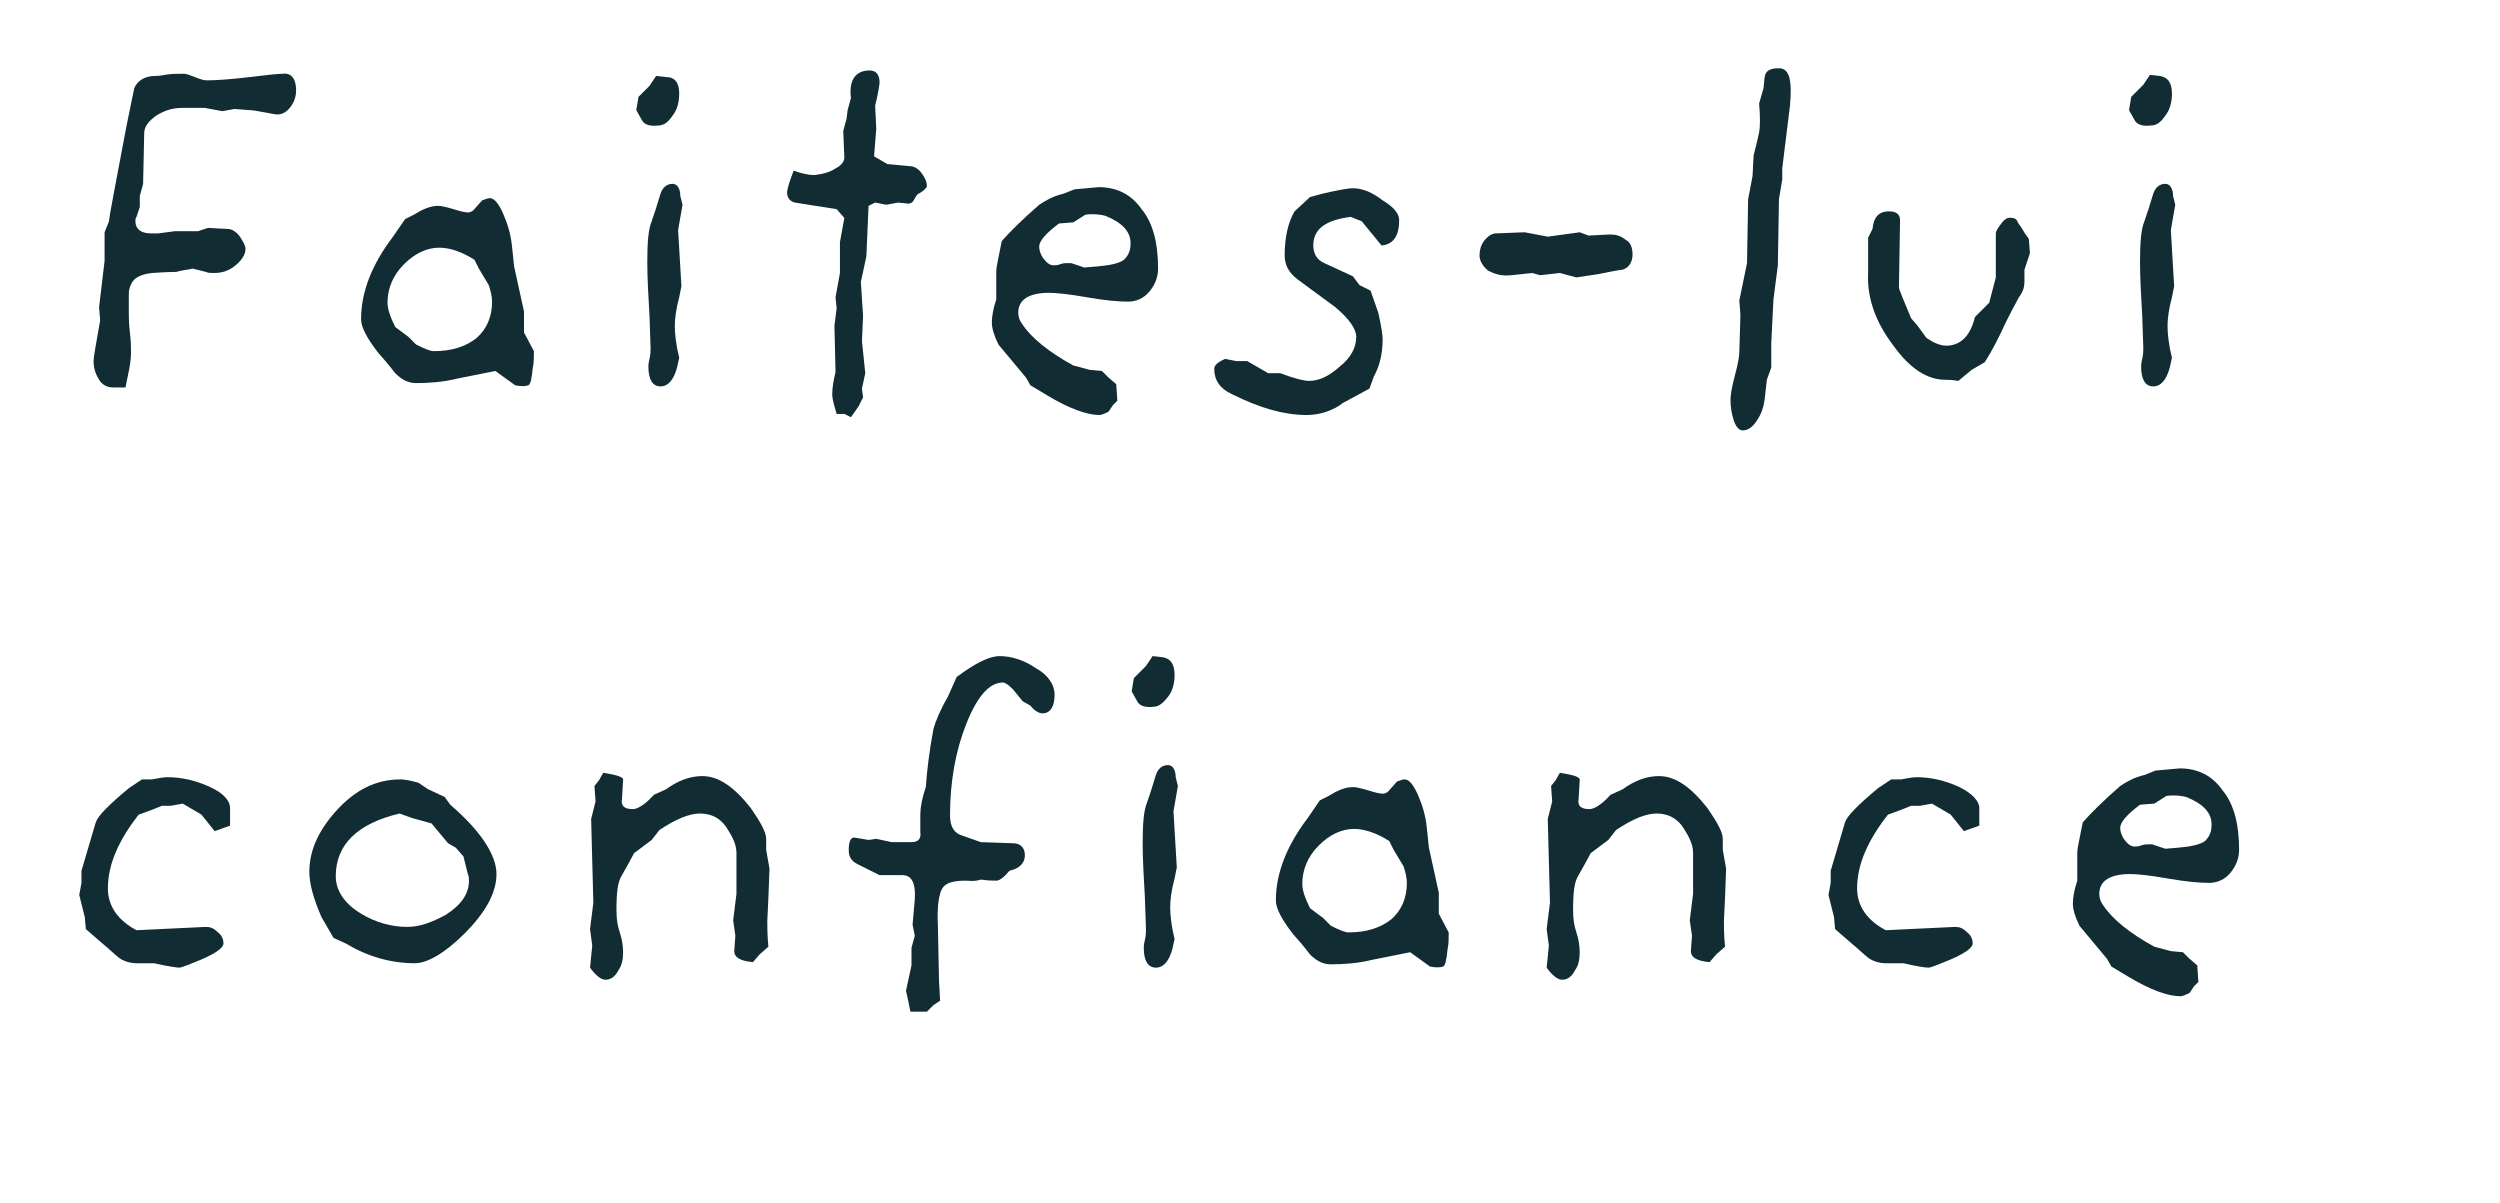
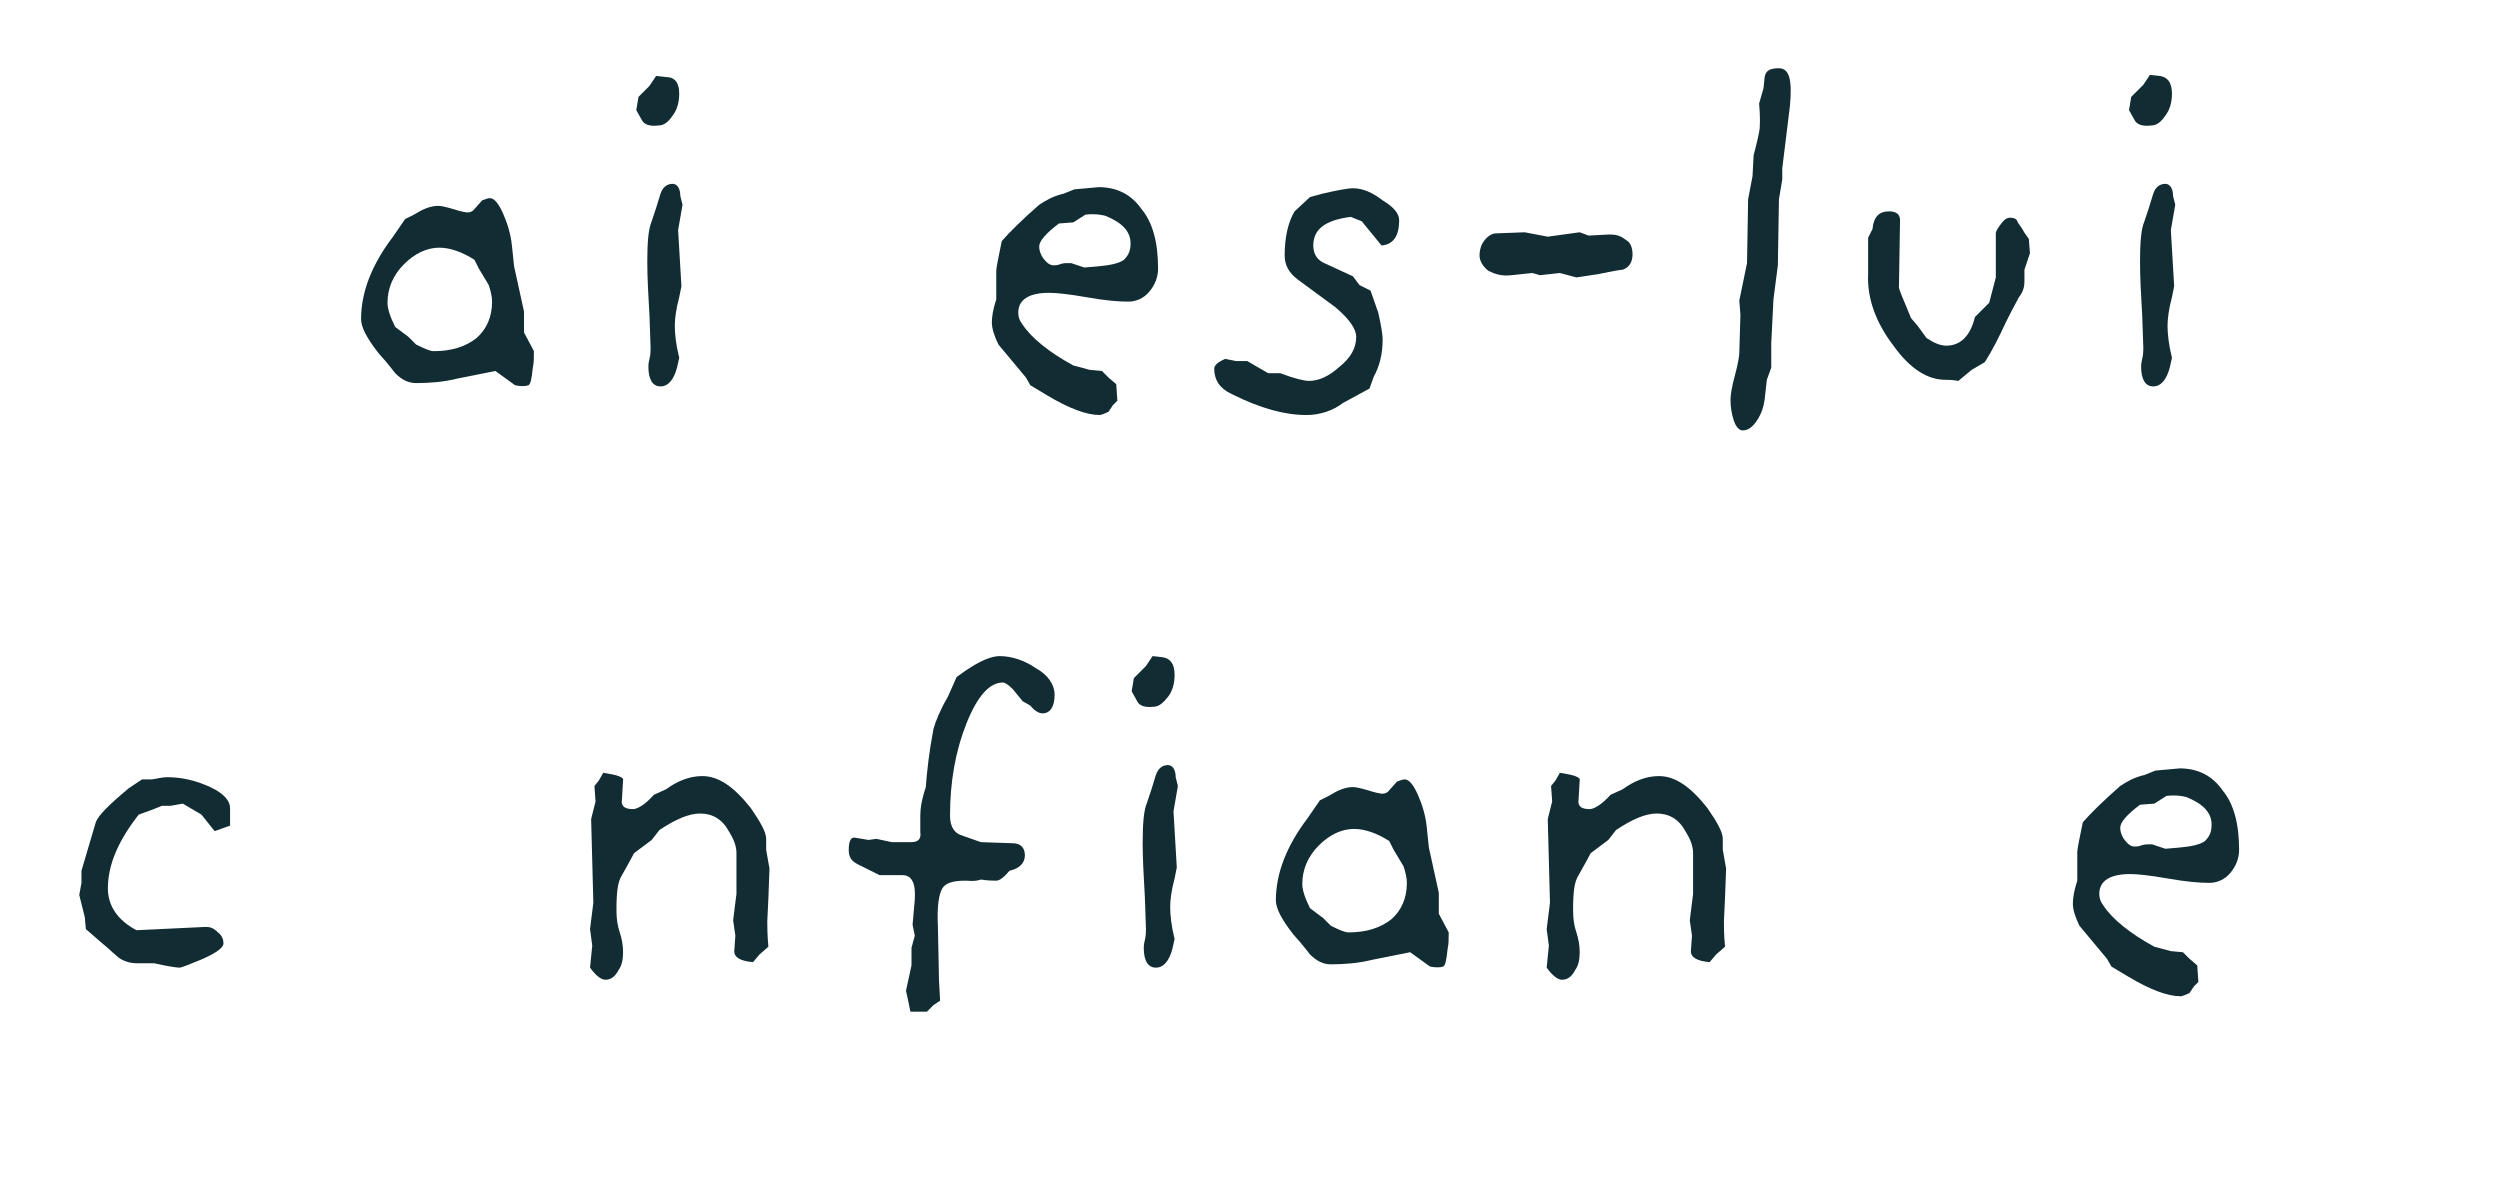
<svg xmlns="http://www.w3.org/2000/svg" version="1.1" id="Calque_1" x="0px" y="0px" viewBox="0 0 227.1 109.3" style="enable-background:new 0 0 227.1 109.3;" xml:space="preserve">
  <style type="text/css">
	.st0{fill:#112C33;}
</style>
  <g>
-     <path class="st0" d="M26.9,8.2c0,0.6-0.2,1.1-0.5,1.5c-0.3,0.4-0.7,0.7-1.2,0.7c-0.2,0-0.6-0.1-1.2-0.2c-0.6-0.1-1-0.2-1.4-0.2   l-1.3-0.1l-1.1,0.2l-1.6-0.3h-2c-0.9,0-1.6,0.2-2.4,0.7c-0.7,0.5-1.1,1-1.1,1.6L13,16.7l-0.3,1.1l0,1l-0.3,0.9   c-0.1,0.1-0.1,0.3-0.1,0.4c0,0.7,0.5,1.1,1.4,1.1c0.2,0,0.4,0,0.7,0l1.5-0.2l2.1,0l0.9-0.3l1.8,0.1c0.4,0,0.8,0.3,1.1,0.7   c0.3,0.5,0.5,0.8,0.5,1.1c0,0.5-0.3,1-0.9,1.5c-0.6,0.5-1.2,0.7-2,0.7c-0.2,0-0.5,0-0.7-0.1l-1.2-0.3c-0.3,0.1-0.8,0.1-1.5,0.3   c0,0-0.8,0-2.2,0.1c-0.8,0.1-1.3,0.3-1.6,0.6c-0.3,0.3-0.5,0.8-0.5,1.3c0-0.1,0,0.4,0,1.6c0,0.4,0,1.1,0.1,1.9   c0.1,0.8,0.1,1.5,0.1,1.9c0,0.5-0.1,1.2-0.3,2.1l-0.2,1c-0.5,0-0.9,0-1.1,0c-0.5,0-1-0.2-1.3-0.7c-0.3-0.5-0.5-1-0.5-1.7   c0-0.3,0.2-1.5,0.6-3.7l-0.1-1.2l0.5-4.2v-2.6l0.4-1l0.1-0.7c0-0.1,0.5-2.7,1.5-8c0.4-1.9,0.6-3,0.7-3.4c0.3-0.7,1-1.1,1.9-1.1   c0.1,0,0.4,0,0.9-0.1c0.5-0.1,1.1-0.1,1.7-0.1c0.2,0,0.5,0.1,1,0.3c0.5,0.2,0.8,0.3,1.1,0.3c0.9,0,2.2-0.1,3.9-0.3   c1.6-0.2,2.6-0.3,3-0.3C26.4,6.6,26.9,7.1,26.9,8.2z" />
    <path class="st0" d="M48.5,31.9c0,0.6,0,1.1-0.1,1.5c-0.1,1-0.2,1.5-0.4,1.6c-0.3,0.1-0.7,0.1-1.2,0L45,33.7l-3.5,0.7   c-1.2,0.3-2.5,0.4-3.7,0.4c-0.7,0-1.3-0.3-1.9-0.9c-0.1-0.1-0.5-0.7-1.5-1.8c-1.1-1.4-1.6-2.4-1.6-3.1c0-2.5,1-5,2.9-7.5l1.1-1.6   l0.8-0.4c0.8-0.5,1.5-0.8,2.2-0.8c0.3,0,0.7,0.1,1.4,0.3c0.6,0.2,1.1,0.3,1.3,0.3c0.2,0,0.4-0.1,0.5-0.2l0.8-0.9   c0.3-0.1,0.5-0.2,0.7-0.2c0.4,0,0.8,0.5,1.2,1.4c0.4,0.9,0.7,1.9,0.8,2.9l0.2,1.9l0.9,4.1v1.9L48.5,31.9z M44.7,27.4   c0-0.4-0.1-0.9-0.3-1.5l-0.9-1.5l-0.4-0.8c-1.1-0.7-2.2-1.1-3.2-1.1c-1.1,0-2.2,0.5-3.2,1.5c-1,1-1.5,2.2-1.5,3.5   c0,0.5,0.2,1.2,0.7,2.2l1.2,0.9l0.7,0.7c0.8,0.4,1.3,0.6,1.6,0.6c1.6,0,2.9-0.4,3.9-1.2C44.2,29.9,44.7,28.8,44.7,27.4z" />
    <path class="st0" d="M61.7,8.5c0,0.8-0.2,1.5-0.6,2c-0.4,0.6-0.8,0.9-1.3,0.9c-0.8,0.1-1.3-0.1-1.5-0.5l-0.5-0.9L58,8.8L59,7.8   l0.6-0.9L60.5,7C61.3,7,61.7,7.5,61.7,8.5z M62,18.6l-0.4,2.3l0.3,5.1l-0.2,1c-0.3,1.1-0.4,2-0.4,2.6c0,0.7,0.1,1.7,0.4,2.9   l-0.2,0.9c-0.3,1.1-0.8,1.7-1.5,1.7c-0.7,0-1.1-0.6-1.1-1.8c0-0.1,0-0.3,0.1-0.7c0.1-0.4,0.1-0.8,0.1-1l-0.1-2.9   c-0.1-1.8-0.2-3.4-0.2-4.9c0-1.8,0.1-3,0.4-3.7l0.4-1.2l0.4-1.3c0.2-0.6,0.6-0.9,1.1-0.9c0.4,0,0.7,0.4,0.7,1.1L62,18.6z" />
-     <path class="st0" d="M84.2,16.9c0,0.1-0.1,0.2-0.3,0.4c-0.3,0.2-0.4,0.3-0.5,0.3c0,0-0.2,0.2-0.4,0.6c-0.1,0.2-0.3,0.3-0.5,0.3   l-0.9-0.1l-1.1,0.2l-1-0.2l-0.6,0.3l-0.2,4.6l-0.5,2.3l0.2,3.1L78.3,31l0.3,2.9l-0.3,1.4l0.1,0.8l-0.4,0.8l-0.7,1l-0.6-0.3h-0.7   c-0.2-0.7-0.4-1.3-0.4-1.8c0-0.5,0.1-1.2,0.3-2l-0.1-4.2l0.2-1.6l-0.1-1l0.4-2.2l0-2.8l0.4-2.2L76,19l-3.8-0.6   c-0.4-0.1-0.7-0.4-0.7-0.9c0-0.3,0.2-1,0.6-2c0.8,0.3,1.4,0.4,1.9,0.4c0.7-0.1,1.3-0.2,1.9-0.6c0.6-0.3,0.8-0.7,0.8-1l-0.1-2.4   l0.3-1.1l0.1-0.8l0.3-1.1c-0.2-1.6,0.4-2.5,1.7-2.5c0.6,0,0.9,0.4,0.9,1.1c0,0.1-0.1,0.9-0.4,2.1l0.1,2.1l-0.2,2.5l1.2,0.7l2.1,0.2   c0.3,0,0.7,0.2,1,0.6C84,16.1,84.2,16.5,84.2,16.9z" />
    <path class="st0" d="M105.2,24.4c0,0.8-0.3,1.5-0.8,2.1c-0.5,0.6-1.2,0.9-1.9,0.9c-0.9,0-2.1-0.1-3.8-0.4c-1.7-0.3-2.8-0.4-3.4-0.4   c-1.8,0-2.8,0.6-2.8,1.8c0,0.4,0.1,0.7,0.4,1.1c0.8,1.2,2.4,2.5,4.6,3.7l1.5,0.4l1.1,0.1l0.6,0.6l0.7,0.6l0.1,1.5l-0.4,0.4   l-0.4,0.6c-0.4,0.2-0.7,0.3-0.8,0.3c-1.2,0-2.8-0.6-4.8-1.8l-1.5-0.9l-0.4-0.7l-2.5-3c-0.4-0.8-0.6-1.5-0.6-2   c0-0.5,0.1-1.2,0.4-2.1v-2.6c0-0.3,0.2-1.2,0.5-2.7c0.7-0.8,1.8-1.9,3.4-3.3c0.6-0.4,1.3-0.8,2.2-1l1-0.4l2.2-0.2   c1.7,0,3,0.7,3.9,2C104.7,20.2,105.2,22,105.2,24.4z M102.7,22.1c0-1.1-0.8-1.9-2.3-2.5c-0.4-0.1-1-0.2-1.8-0.1l-1.1,0.7l-1.3,0.1   c-1.2,0.9-1.8,1.6-1.8,2.1c0,0.3,0.1,0.7,0.4,1.1c0.3,0.4,0.6,0.6,0.9,0.6c0.1,0,0.4,0,0.6-0.1c0.3-0.1,0.5-0.1,0.6-0.1   c0.1,0,0.2,0,0.4,0l1.2,0.4l1.2-0.1c1.2-0.1,2-0.3,2.4-0.6C102.5,23.2,102.7,22.8,102.7,22.1z" />
    <path class="st0" d="M127.1,20c0,1.4-0.5,2.2-1.6,2.3l-1.8-2.2l-1-0.4c-2.3,0.3-3.4,1.1-3.4,2.6c0,0.7,0.3,1.3,1,1.6l2.6,1.2   l0.6,0.8l1,0.5l0.7,2c0.3,1.3,0.4,2.1,0.4,2.4c0,1.4-0.3,2.5-0.8,3.4l-0.4,1.1l-2.4,1.3c-0.9,0.7-2.1,1.1-3.3,1.1   c-2,0-4.2-0.6-6.8-1.9c-1.1-0.5-1.6-1.3-1.6-2.3c0-0.3,0.3-0.6,1-0.9l1,0.2h1l1.9,1.1l1.1,0c1.3,0.5,2.2,0.7,2.6,0.7   c0.9,0,1.8-0.4,2.8-1.3c1-0.8,1.5-1.7,1.5-2.7c0-0.7-0.6-1.6-1.9-2.7c-1.1-0.8-2.3-1.7-3.4-2.5c-0.8-0.6-1.2-1.3-1.2-2.2   c0-1.6,0.3-3,0.9-4l1.4-1.3l1.1-0.3c1.3-0.3,2.3-0.5,2.8-0.5c0.9,0,1.8,0.4,2.7,1.1C126.6,18.8,127.1,19.4,127.1,20z" />
    <path class="st0" d="M148.3,23.1c0,0.7-0.3,1.2-0.9,1.4c-0.1,0-0.8,0.1-2.2,0.4l-2,0.3l-1.5-0.4l-1.8,0.2l-0.7-0.2l-1.9,0.2   c-0.9,0.1-1.5-0.1-2.1-0.4c-0.5-0.4-0.8-0.9-0.8-1.4c0-0.4,0.1-0.9,0.4-1.3c0.3-0.4,0.7-0.7,1.1-0.7l2.6-0.1l2.1,0.4l2.9-0.4   l0.8,0.3l1.9-0.1c0.6,0,1,0.1,1.5,0.5C148.1,22,148.3,22.5,148.3,23.1z" />
    <path class="st0" d="M162.6,9.6l-0.7,5.7v1l-0.3,1.8l-0.1,6l-0.4,3.1l-0.2,4l0,2.2l-0.4,1.1l-0.2,1.8c-0.1,0.7-0.3,1.3-0.7,1.9   c-0.4,0.6-0.8,0.9-1.3,0.9c-0.3,0-0.6-0.3-0.8-0.9c-0.2-0.6-0.3-1.2-0.3-1.9c0-0.4,0.1-1.1,0.4-2.2c0.3-1.1,0.4-1.8,0.4-2.1   l0.1-3.4l-0.1-1.3l0.7-3.4l0.1-5.8l0.4-2.1l0.1-1.9c0.1-0.4,0.3-1.1,0.5-2.1c0.1-0.5,0.1-1.4,0-2.6l0.4-1.4l0.1-1   c0.1-0.6,0.5-0.8,1.3-0.8C162.6,6.2,162.8,7.4,162.6,9.6z" />
    <path class="st0" d="M184.4,23l-0.5,1.5l0,1.1c0,0.4-0.1,0.9-0.5,1.4c-0.5,0.9-0.9,1.7-1.2,2.3c-0.6,1.3-1.2,2.5-1.9,3.6l-1.2,0.7   l-1.2,1c-0.6-0.1-1-0.1-1.2-0.1c-1.6,0-3.2-1-4.7-3.1c-1.6-2.1-2.4-4.3-2.3-6.5l0-2l0-1.3l0.4-0.8c0.1-1.1,0.6-1.6,1.5-1.6   c0.7,0,1,0.3,1,0.8l-0.1,6.1c0,0.2,0.4,1.1,1.1,2.8l0.6,0.7l0.8,1.1c0.6,0.4,1.2,0.7,1.8,0.7c1.3,0,2.2-0.9,2.6-2.6l1.3-1.3   l0.6-2.3l0-4c0-0.2,0.2-0.5,0.5-0.9c0.3-0.4,0.6-0.6,1-0.5c0.2,0,0.4,0.1,0.5,0.4c0.1,0.2,0.3,0.4,0.4,0.6c0.1,0.2,0.3,0.5,0.6,0.9   L184.4,23z" />
    <path class="st0" d="M197.3,8.5c0,0.8-0.2,1.5-0.6,2c-0.4,0.6-0.8,0.9-1.3,0.9c-0.8,0.1-1.3-0.1-1.5-0.5l-0.5-0.9l0.2-1.2l1.1-1.1   l0.6-0.9l0.9,0.1C196.9,7,197.3,7.5,197.3,8.5z M197.6,18.6l-0.4,2.3l0.3,5.1l-0.2,1c-0.3,1.1-0.4,2-0.4,2.6c0,0.7,0.1,1.7,0.4,2.9   l-0.2,0.9c-0.3,1.1-0.8,1.7-1.5,1.7c-0.7,0-1.1-0.6-1.1-1.8c0-0.1,0-0.3,0.1-0.7c0.1-0.4,0.1-0.8,0.1-1l-0.1-2.9   c-0.1-1.8-0.2-3.4-0.2-4.9c0-1.8,0.1-3,0.4-3.7l0.4-1.2l0.4-1.3c0.2-0.6,0.6-0.9,1.1-0.9c0.4,0,0.7,0.4,0.7,1.1L197.6,18.6z" />
    <path class="st0" d="M20.9,75l-1.4,0.5l-1.2-1.5l-1.7-1l-1.1,0.2l-0.8,0l-1,0.4l-1.1,0.4c-1.8,2.3-2.8,4.5-2.8,6.7   c0,1.6,0.9,2.9,2.6,3.8l6.3-0.3c0.4,0,0.7,0.1,1.1,0.5c0.4,0.3,0.5,0.7,0.5,1c0,0.4-0.7,0.9-2.1,1.5c-1,0.4-1.7,0.7-1.9,0.7   s-1-0.1-2.3-0.4l-1.6,0c-0.6,0-1.2-0.2-1.6-0.5c-0.5-0.4-1-0.9-1.5-1.3l-1.5-1.3l-0.1-1.1l-0.5-2l0.2-1.1l0-1.1l1.3-4.4   c0.2-0.6,1.2-1.6,3-3.1l1.2-0.8h0.9c0.6-0.1,1-0.2,1.4-0.2c1.3,0,2.6,0.3,3.9,0.9s1.8,1.3,1.8,1.9V75z" />
-     <path class="st0" d="M45.1,79.4c0,1.7-1,3.5-2.9,5.4c-1.8,1.8-3.4,2.7-4.5,2.7c-2.2,0-4.3-0.6-6.3-1.8l-1.1-0.5l-1.1-1.9   c-0.7-1.6-1.1-3-1.1-4.1c0-1.9,0.8-3.7,2.4-5.5c1.8-2,3.7-2.9,5.9-2.9c0.3,0,0.9,0.1,1.6,0.3l0.9,0.6l1.5,0.7l0.5,0.7   C43.7,75.5,45.1,77.7,45.1,79.4z M42.5,79.4l-0.4-1.6L41.4,77l-0.7-0.4l-1.5-1.8l-1.8-0.5l-1.1-0.4c-3.8,0.9-5.8,2.8-5.8,5.7   c0,1.3,0.8,2.5,2.3,3.4c1.3,0.8,2.8,1.2,4.2,1.2c1.1,0,2.2-0.4,3.5-1.1c1.4-0.9,2.1-1.9,2.1-3.1C42.6,79.8,42.6,79.6,42.5,79.4z" />
    <path class="st0" d="M69.9,78.9l-0.1,2.7l-0.1,2.1c0,0.4,0,1.2,0.1,2.3L69,86.7l-0.6,0.7c-1.1-0.1-1.7-0.4-1.7-1l0.1-1.4l-0.2-1.4   l0.3-2.4v-3.7c0-0.6-0.2-1.2-0.7-2c-0.6-1.1-1.5-1.6-2.6-1.6c-1,0-2.2,0.5-3.7,1.5l-0.7,0.9l-1.6,1.2c-0.2,0.4-0.6,1.1-1.1,2   c-0.4,0.6-0.5,1.6-0.5,3.2c0,0.8,0.1,1.4,0.3,2c0.2,0.6,0.3,1.2,0.3,1.8c0,0.6-0.1,1.2-0.4,1.6c-0.3,0.6-0.7,0.9-1.2,0.9   c-0.4,0-0.9-0.4-1.4-1.1l0.2-2l-0.2-1.5l0.3-2.4l-0.2-7.6l0.4-1.6l-0.1-1.4l0.4-0.5l0.4-0.7c1.3,0.2,1.9,0.4,1.8,0.7l-0.1,1.7   c-0.1,0.6,0.2,0.9,1,0.9c0.4,0,1.1-0.4,1.9-1.3l1.1-0.5c1.1-0.8,2.2-1.2,3.3-1.2c1.5,0,2.9,1,4.4,2.9c0.9,1.3,1.4,2.2,1.4,2.8v1   L69.9,78.9z" />
    <path class="st0" d="M95.8,63.1c0,1.1-0.4,1.7-1.1,1.7c-0.3,0-0.7-0.2-1.1-0.7l-0.7-0.4L92,62.6c-0.4-0.4-0.7-0.6-0.9-0.6   c-1.2,0-2.3,1.2-3.3,3.7s-1.5,5.3-1.5,8.4c0,1,0.4,1.6,1.1,1.8l1.7,0.6l2.9,0.1c0.7,0,1.1,0.4,1.1,1.1c0,0.7-0.5,1.2-1.4,1.4   c-0.5,0.6-0.9,0.9-1.2,0.9c-0.3,0-0.7,0-1.4-0.1C88.5,80.1,88,80,87.7,80c-1.1,0-1.8,0.2-2.1,0.7c-0.3,0.5-0.5,1.6-0.4,3.5l0.1,4.9   l0.1,1.8l-0.6,0.4l-0.6,0.6h-0.8h-0.7l-0.2-1L82.3,90l0.5-2.3v-1.6l0.3-1.1l-0.2-1l0.2-2.3c0.1-1.5-0.3-2.2-1.1-2.2h-2.1l-2-1   c-0.6-0.3-0.8-0.7-0.8-1.3c0-0.8,0.2-1.2,0.6-1.1l1.2,0.2l0.7-0.1l1.4,0.3l1.8,0c0.6,0,0.9-0.3,0.8-0.9l0-1.5   c0-0.6,0.1-1.4,0.5-2.6c0.1-1.4,0.3-3.2,0.7-5.3c0.2-0.7,0.6-1.7,1.3-2.9l0.8-1.8l0.7-0.5c1.3-0.9,2.4-1.4,3.2-1.4   c1.1,0,2.3,0.4,3.3,1.1C95.2,61.3,95.8,62.2,95.8,63.1z" />
    <path class="st0" d="M106.7,61.3c0,0.8-0.2,1.5-0.6,2s-0.8,0.9-1.3,0.9c-0.8,0.1-1.3-0.1-1.5-0.5l-0.5-0.9l0.2-1.2l1.1-1.1l0.6-0.9   l0.9,0.1C106.3,59.8,106.7,60.3,106.7,61.3z M107,71.4l-0.4,2.3l0.3,5.1l-0.2,1c-0.3,1.1-0.4,2-0.4,2.6c0,0.7,0.1,1.7,0.4,2.9   l-0.2,0.9c-0.3,1.1-0.8,1.7-1.5,1.7c-0.7,0-1.1-0.6-1.1-1.8c0-0.1,0-0.3,0.1-0.7c0.1-0.4,0.1-0.8,0.1-1l-0.1-2.9   c-0.1-1.8-0.2-3.4-0.2-4.9c0-1.8,0.1-3,0.4-3.7l0.4-1.2l0.4-1.3c0.2-0.6,0.6-0.9,1.1-0.9c0.4,0,0.7,0.4,0.7,1.1L107,71.4z" />
    <path class="st0" d="M131.6,84.7c0,0.6,0,1.1-0.1,1.5c-0.1,1-0.2,1.5-0.4,1.6c-0.3,0.1-0.7,0.1-1.2,0l-1.8-1.3l-3.5,0.7   c-1.2,0.3-2.5,0.4-3.7,0.4c-0.7,0-1.3-0.3-1.9-0.9c-0.1-0.1-0.5-0.7-1.5-1.8c-1.1-1.4-1.6-2.4-1.6-3.1c0-2.5,1-5,2.9-7.5l1.1-1.6   l0.8-0.4c0.8-0.5,1.5-0.8,2.2-0.8c0.3,0,0.7,0.1,1.4,0.3c0.6,0.2,1.1,0.3,1.3,0.3c0.2,0,0.4-0.1,0.5-0.2l0.8-0.9   c0.3-0.1,0.5-0.2,0.7-0.2c0.4,0,0.8,0.5,1.2,1.4c0.4,0.9,0.7,1.9,0.8,2.9l0.2,1.9l0.9,4.1v1.9L131.6,84.7z M127.8,80.2   c0-0.4-0.1-0.9-0.3-1.5l-0.9-1.5l-0.4-0.8c-1.1-0.7-2.2-1.1-3.2-1.1c-1.1,0-2.2,0.5-3.2,1.5c-1,1-1.5,2.2-1.5,3.5   c0,0.5,0.2,1.2,0.7,2.2l1.2,0.9l0.7,0.7c0.8,0.4,1.3,0.6,1.6,0.6c1.6,0,2.9-0.4,3.9-1.2C127.3,82.7,127.8,81.6,127.8,80.2z" />
    <path class="st0" d="M156.8,78.9l-0.1,2.7l-0.1,2.1c0,0.4,0,1.2,0.1,2.3l-0.8,0.7l-0.6,0.7c-1.1-0.1-1.7-0.4-1.7-1l0.1-1.4   l-0.2-1.4l0.3-2.4v-3.7c0-0.6-0.2-1.2-0.7-2c-0.6-1.1-1.5-1.6-2.6-1.6c-1,0-2.2,0.5-3.7,1.5l-0.7,0.9l-1.6,1.2   c-0.2,0.4-0.6,1.1-1.1,2c-0.4,0.6-0.5,1.6-0.5,3.2c0,0.8,0.1,1.4,0.3,2c0.2,0.6,0.3,1.2,0.3,1.8c0,0.6-0.1,1.2-0.4,1.6   c-0.3,0.6-0.7,0.9-1.2,0.9c-0.4,0-0.9-0.4-1.4-1.1l0.2-2l-0.2-1.5l0.3-2.4l-0.2-7.6l0.4-1.6l-0.1-1.4l0.4-0.5l0.4-0.7   c1.3,0.2,1.9,0.4,1.8,0.7l-0.1,1.7c-0.1,0.6,0.2,0.9,1,0.9c0.4,0,1.1-0.4,1.9-1.3l1.1-0.5c1.1-0.8,2.2-1.2,3.3-1.2   c1.5,0,2.9,1,4.4,2.9c0.9,1.3,1.4,2.2,1.4,2.8v1L156.8,78.9z" />
-     <path class="st0" d="M179.8,75l-1.4,0.5l-1.2-1.5l-1.7-1l-1.1,0.2l-0.8,0l-1,0.4l-1.1,0.4c-1.8,2.3-2.8,4.5-2.8,6.7   c0,1.6,0.9,2.9,2.6,3.8l6.3-0.3c0.4,0,0.7,0.1,1.1,0.5c0.4,0.3,0.5,0.7,0.5,1c0,0.4-0.7,0.9-2.1,1.5c-1,0.4-1.7,0.7-1.9,0.7   c-0.3,0-1-0.1-2.3-0.4l-1.6,0c-0.6,0-1.2-0.2-1.6-0.5c-0.5-0.4-1-0.9-1.5-1.3l-1.5-1.3l-0.1-1.1l-0.5-2l0.2-1.1l0-1.1l1.3-4.4   c0.2-0.6,1.2-1.6,3-3.1l1.2-0.8h0.9c0.6-0.1,1-0.2,1.4-0.2c1.3,0,2.6,0.3,3.9,0.9c1.2,0.6,1.8,1.3,1.8,1.9V75z" />
    <path class="st0" d="M203.4,77.2c0,0.8-0.3,1.5-0.8,2.1c-0.5,0.6-1.2,0.9-1.9,0.9c-0.9,0-2.1-0.1-3.8-0.4s-2.8-0.4-3.4-0.4   c-1.8,0-2.8,0.6-2.8,1.8c0,0.4,0.1,0.7,0.4,1.1c0.8,1.2,2.4,2.5,4.6,3.7l1.5,0.4l1.1,0.1l0.6,0.6l0.7,0.6l0.1,1.5l-0.4,0.4   l-0.4,0.6c-0.4,0.2-0.7,0.3-0.8,0.3c-1.2,0-2.8-0.6-4.8-1.8l-1.5-0.9l-0.4-0.7l-2.5-3c-0.4-0.8-0.6-1.5-0.6-2   c0-0.5,0.1-1.2,0.4-2.1v-2.6c0-0.3,0.2-1.2,0.5-2.7c0.7-0.8,1.8-1.9,3.4-3.3c0.6-0.4,1.3-0.8,2.2-1l1-0.4l2.2-0.2   c1.7,0,3,0.7,3.9,2C202.9,73,203.4,74.8,203.4,77.2z M200.9,74.9c0-1.1-0.8-1.9-2.3-2.5c-0.4-0.1-1-0.2-1.8-0.1l-1.1,0.7l-1.3,0.1   c-1.2,0.9-1.8,1.6-1.8,2.1c0,0.3,0.1,0.7,0.4,1.1c0.3,0.4,0.6,0.6,0.9,0.6c0.1,0,0.4,0,0.6-0.1c0.3-0.1,0.5-0.1,0.6-0.1   c0.1,0,0.2,0,0.4,0l1.2,0.4l1.2-0.1c1.2-0.1,2-0.3,2.4-0.6C200.7,76,200.9,75.6,200.9,74.9z" />
  </g>
</svg>